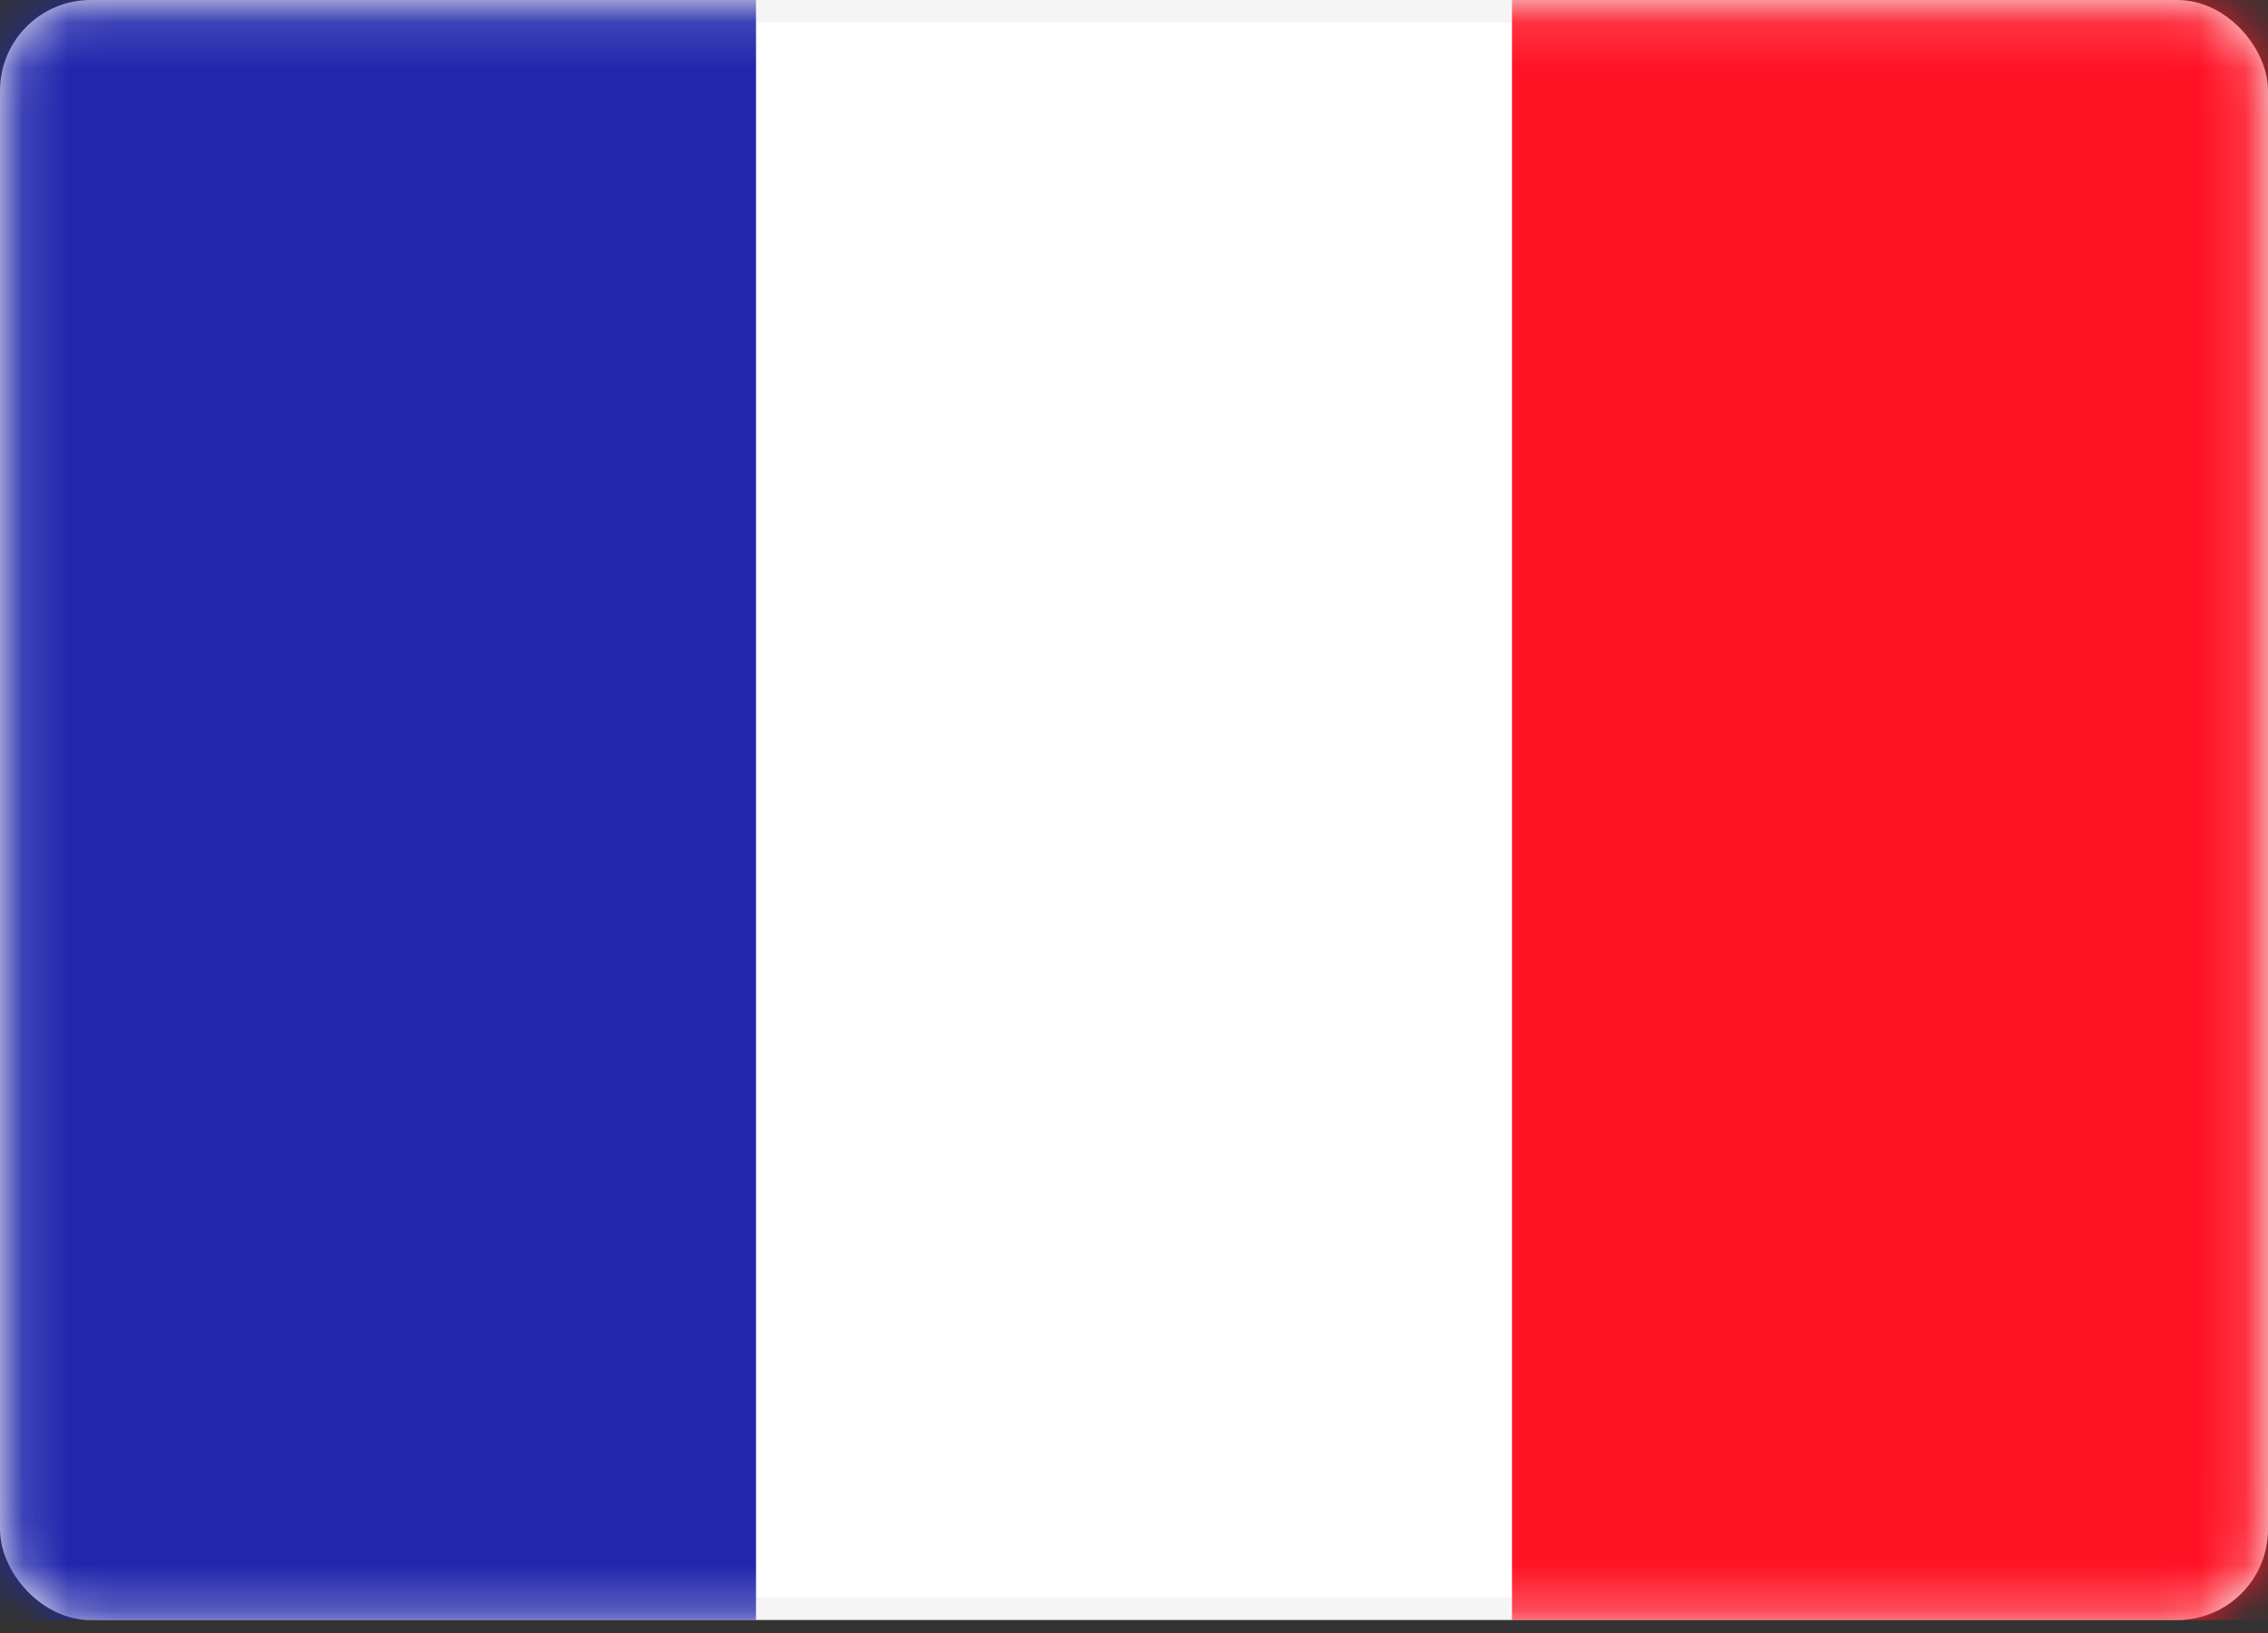
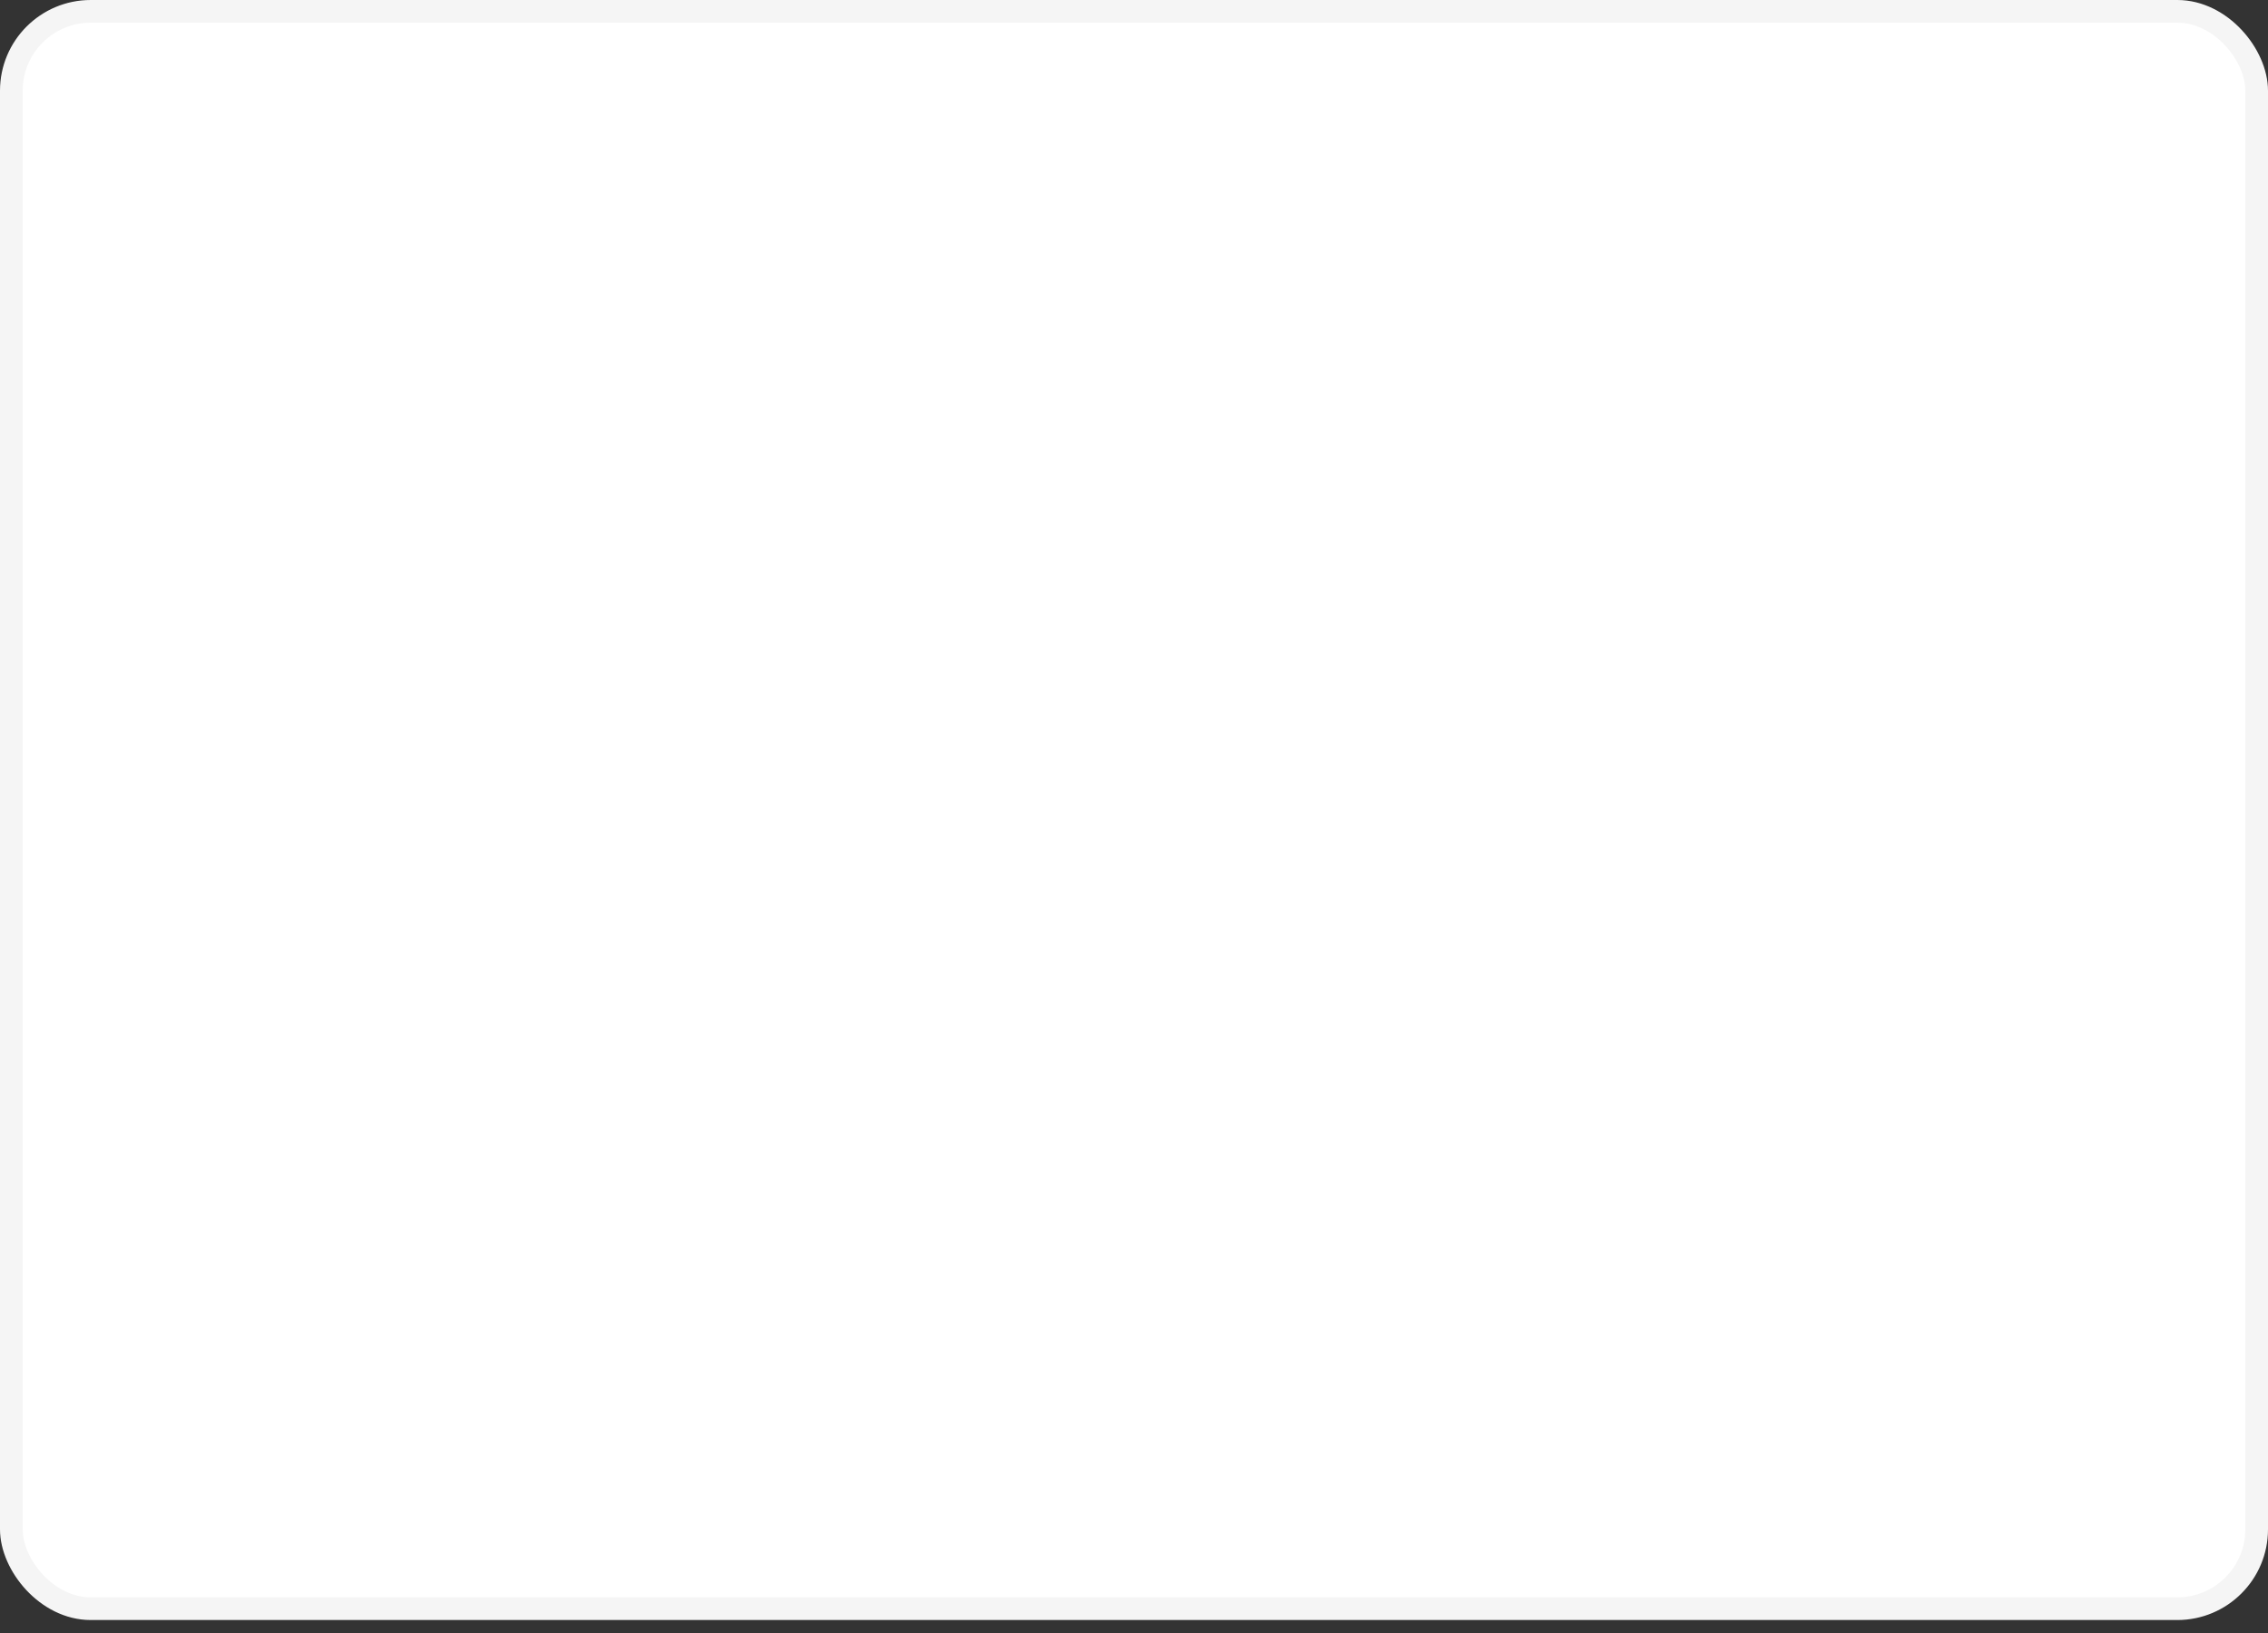
<svg xmlns="http://www.w3.org/2000/svg" width="50" height="36" viewBox="0 0 50 36" fill="none">
  <rect x="0" y="0" width="50" height="36" fill="#333333" stroke="none" />
  <rect x="0.25" y="0.25" width="49.5" height="35.214" rx="1.75" fill="white" stroke="#F5F5F5" stroke-width="0.5" />
  <mask id="mask0" mask-type="alpha" maskUnits="userSpaceOnUse" x="0" y="0" width="50" height="36">
-     <rect x="0.25" y="0.25" width="49.5" height="35.214" rx="1.75" fill="white" stroke="white" stroke-width="0.5" />
-   </mask>
+     </mask>
  <g mask="url(#mask0)">
-     <rect x="33.333" width="16.667" height="35.714" fill="#FF1325" />
    <path fill-rule="evenodd" clip-rule="evenodd" d="M0 35.714H16.667V0H0V35.714Z" fill="#2027AC" />
  </g>
</svg>